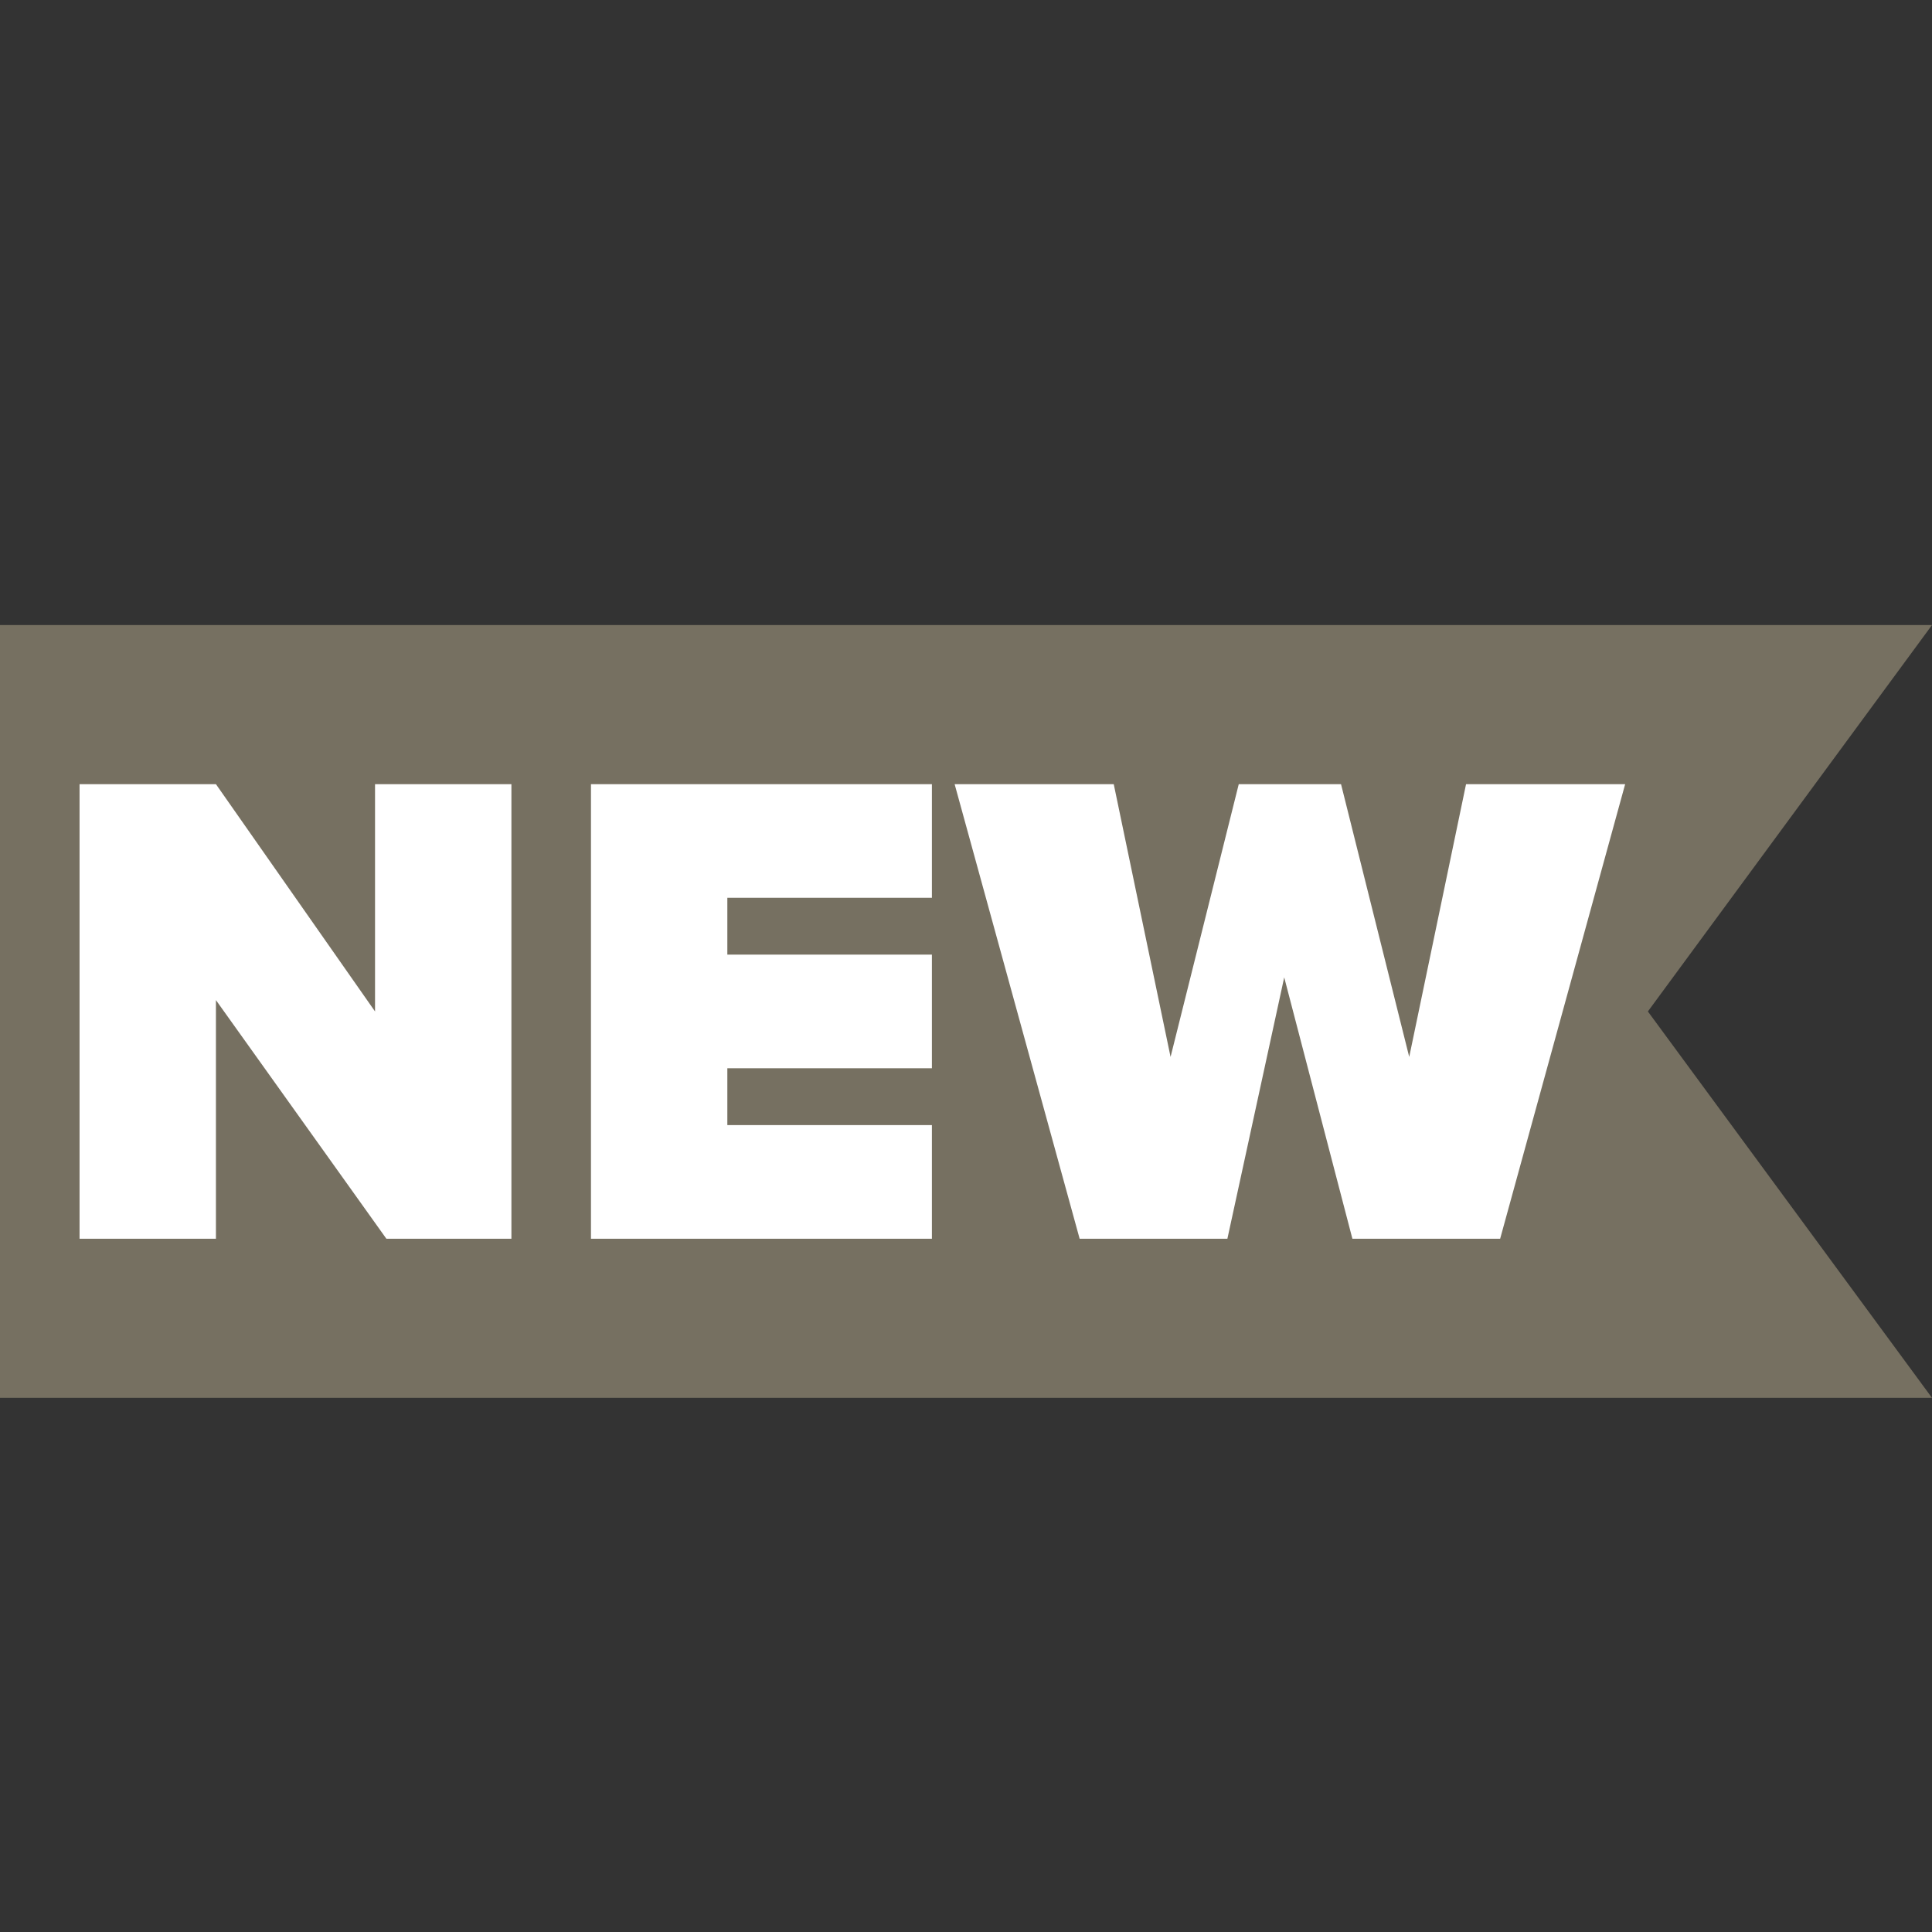
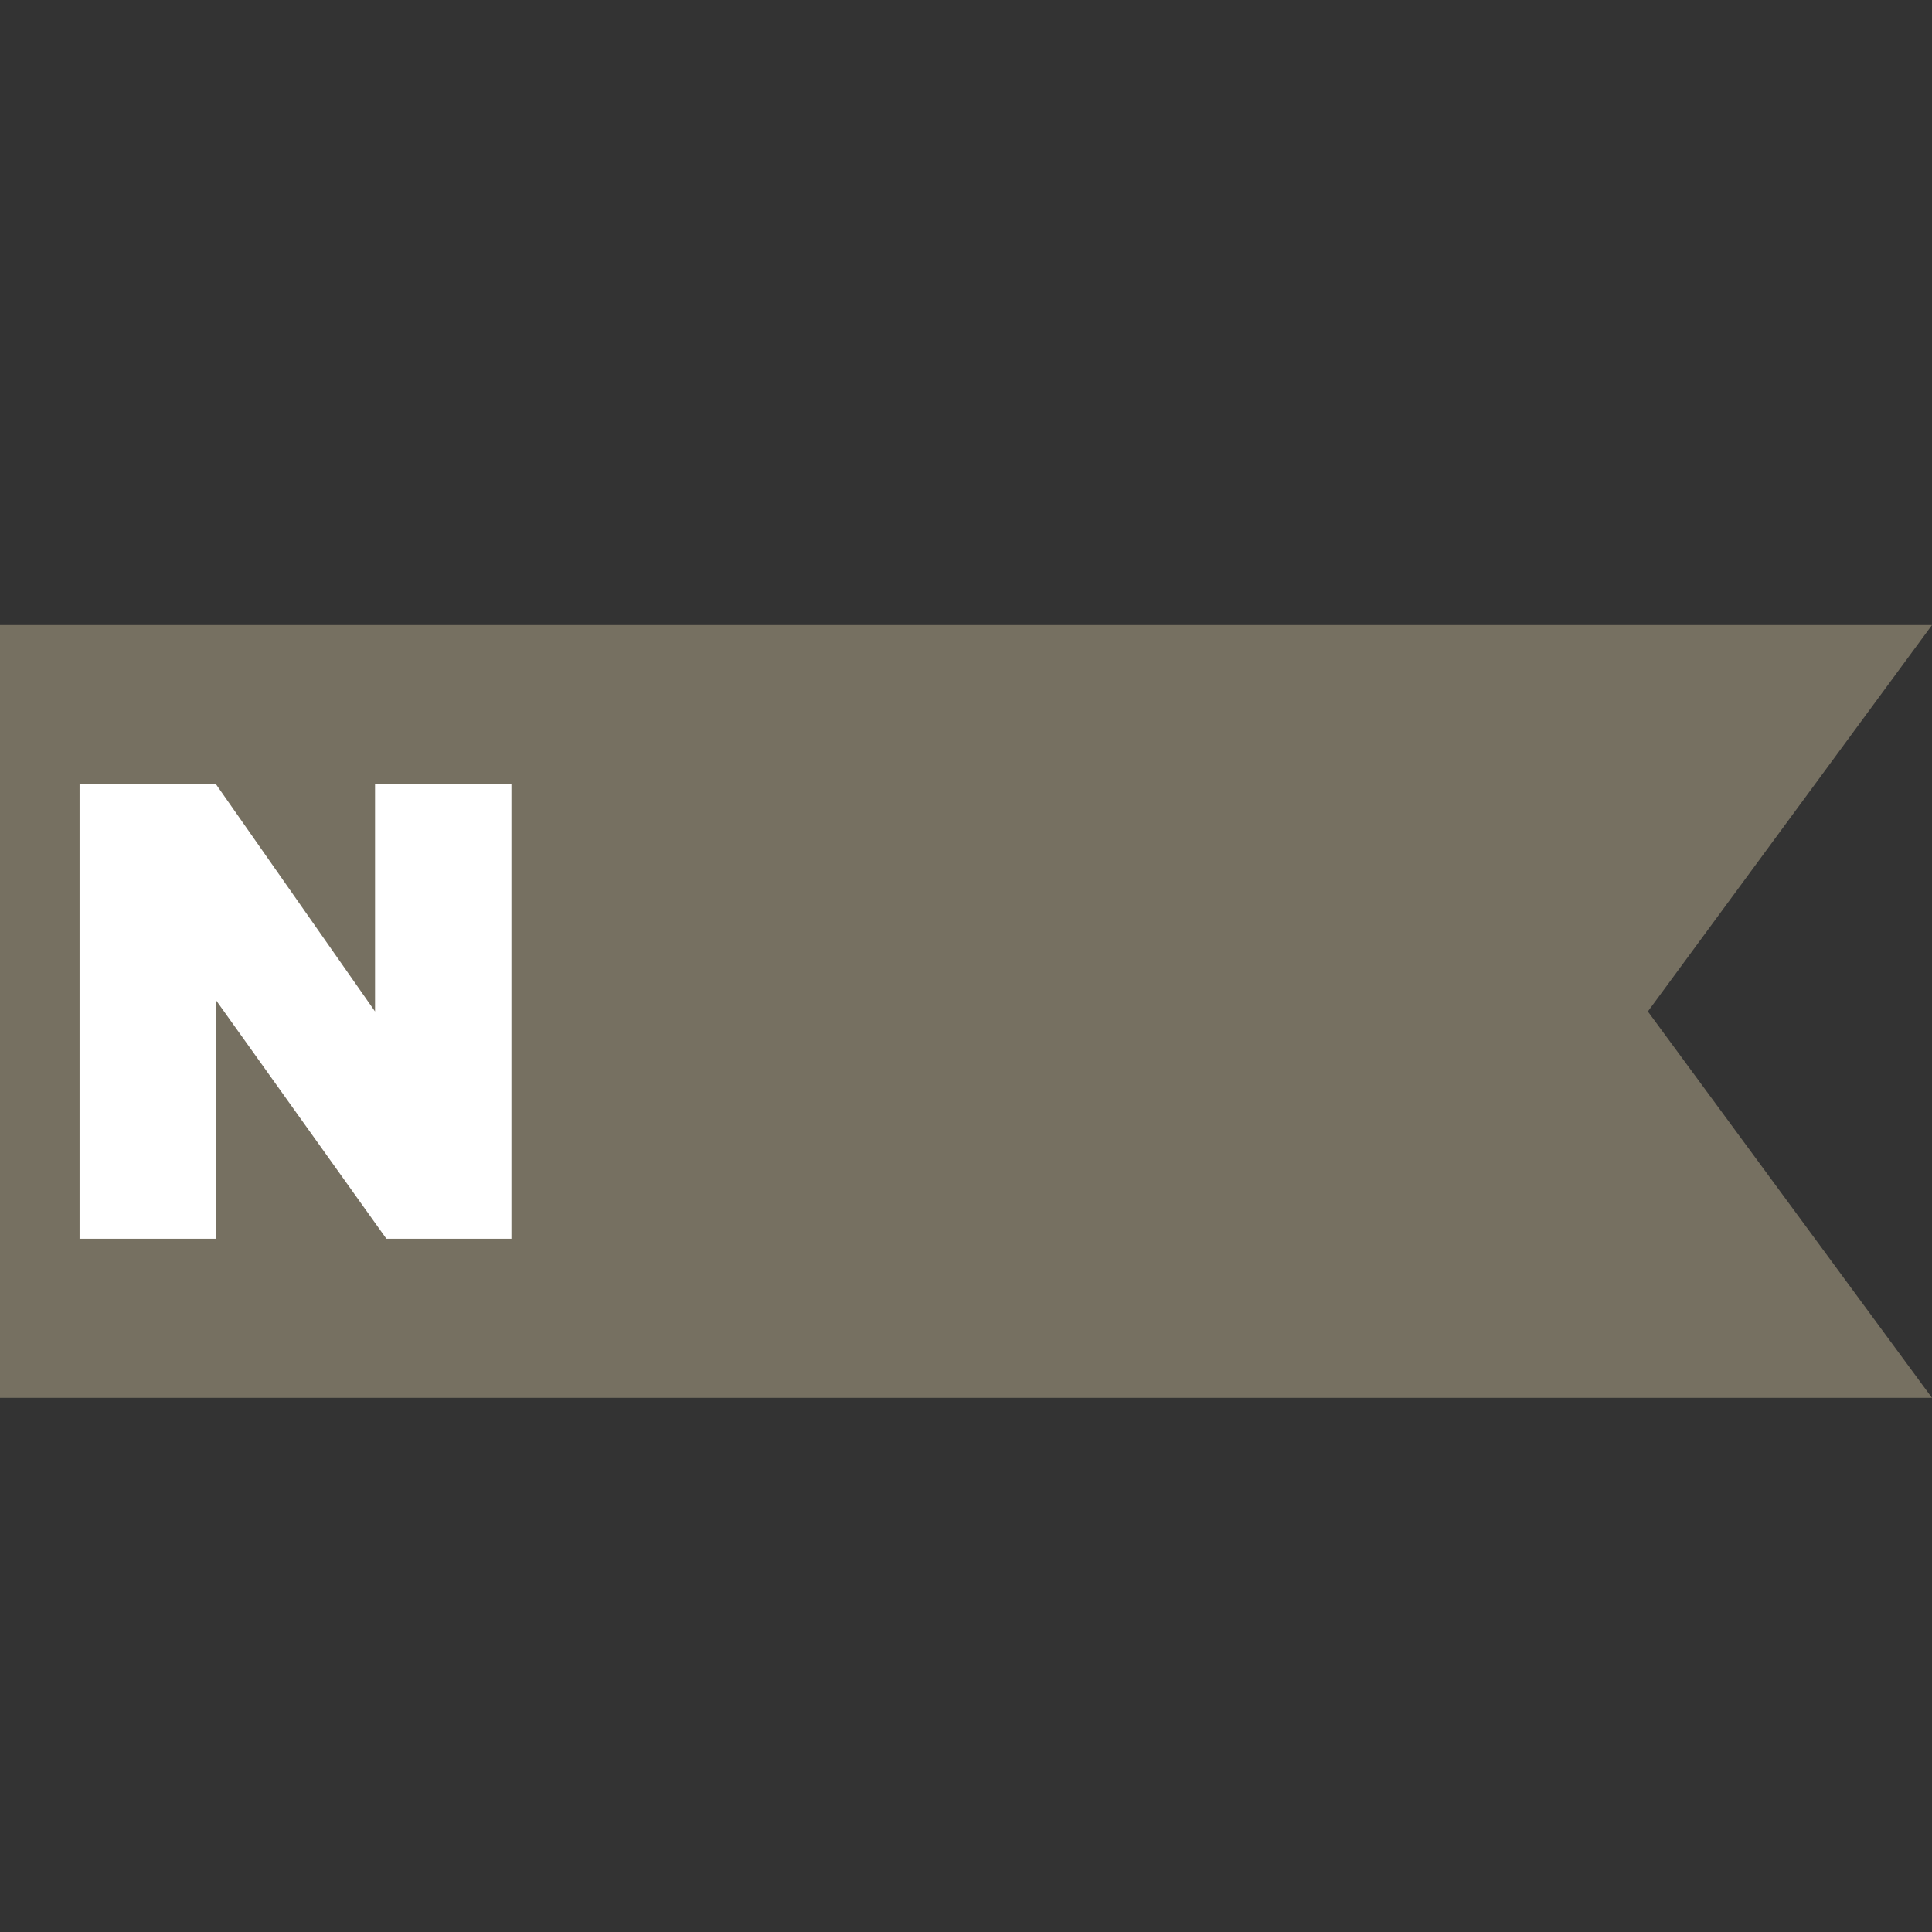
<svg xmlns="http://www.w3.org/2000/svg" version="1.1" id="Calque_1" x="0px" y="0px" viewBox="0 0 17 17" width="50px" height="50px" style="enable-background:new 0 0 17 17;" xml:space="preserve">
  <rect x="0" y="0" width="17" height="17" fill="#333333" stroke="none" />
  <style type="text/css">
	.st0{display:none;}
	.st1{display:inline;}
	.st2{fill:#767061;}
	.st3{display:inline;fill:#767061;}
	.st4{display:inline;fill:#FFFFFF;}
	.st5{fill:none;}
	.st6{fill:#FFFFFF;}
</style>
  <desc>Created with Sketch.</desc>
  <g id="Page-1" class="st0">
    <g id="Divers" transform="translate(-428, -2499)" class="st1">
      <g id="Group-6" transform="translate(52, 2499)">
        <g id="Stacked-Group" transform="translate(2, 0)">
-           <path id="horloge" class="st2" d="M382.5,0c-4.7,0-8.5,3.8-8.5,8.5s3.8,8.5,8.5,8.5s8.5-3.8,8.5-8.5S387.2,0,382.5,0z M375,8      c0.2-3.7,3.2-6.7,7-7v0.7c0,0.2,0.2,0.3,0.5,0.3s0.5-0.1,0.5-0.3V1c3.7,0.2,6.7,3.2,7,7h-0.2c-0.4,0-0.8,0.2-0.8,0.5      s0.3,0.5,0.8,0.5h0.2c-0.2,3.7-3.2,6.7-7,7v-0.2c0-0.4-0.2-0.8-0.5-0.8s-0.5,0.3-0.5,0.8V16c-3.7-0.2-6.7-3.2-7-7h0.2      c0.4,0,0.8-0.2,0.8-0.5S375.7,8,375.3,8H375z M384.6,9.5C384.9,9.5,384.6,9.5,384.6,9.5c0.3-0.1,0.4-0.3,0.4-0.6      c-0.1-0.2-0.3-0.4-0.6-0.3L382.8,9l-1.9-2.8c-0.1-0.2-0.5-0.3-0.7-0.1c-0.2,0.1-0.3,0.4-0.1,0.6l2.1,3.1      c0.1,0.2,0.4,0.2,0.5,0.2L384.6,9.5z" />
-         </g>
+           </g>
      </g>
    </g>
  </g>
  <g class="st0">
    <path class="st3" d="M17,8.5l-2.3,1.6l1.1,2.6L13.1,13l-0.3,2.8l-2.6-1.1l-1.6,2.3l-1.6-2.3l-2.6,1.1L4.1,13l-2.8-0.3l1.1-2.6   L0.2,8.5l2.3-1.6L1.3,4.3L4.1,4l0.3-2.8l2.6,1.1l1.6-2.3l1.6,2.3l2.6-1.1L13.1,4l2.8,0.3l-1.1,2.6C14.7,6.9,17,8.5,17,8.5z" />
    <path class="st4" d="M6.4,7.4c-0.2,0-0.3,0.1-0.3,0.3v1.4h0L4.9,7.6c0-0.1-0.2-0.1-0.2-0.1c-0.2,0-0.3,0.1-0.3,0.3v2.1   c0,0.2,0.1,0.3,0.3,0.3c0.2,0,0.3-0.1,0.3-0.3V8.4h0L6.2,10c0.1,0.1,0.2,0.1,0.2,0.1c0.2,0,0.3-0.1,0.3-0.3V7.7   C6.7,7.5,6.6,7.4,6.4,7.4z M8.7,9.5H8V9h0.6c0.2,0,0.3-0.1,0.3-0.3c0-0.1-0.1-0.3-0.3-0.3H8V8h0.7c0.2,0,0.3-0.1,0.3-0.3   c0-0.1-0.1-0.3-0.3-0.3H7.7c-0.2,0-0.3,0.1-0.3,0.3v2c0,0.2,0.1,0.3,0.3,0.3h1c0.2,0,0.3-0.1,0.3-0.3C8.9,9.7,8.8,9.5,8.7,9.5z    M12.5,7.4c-0.2,0-0.3,0.1-0.3,0.3l-0.3,1.5h0l-0.5-1.6c0-0.1-0.2-0.2-0.3-0.2s-0.3,0.1-0.3,0.2l-0.5,1.6h0L10,7.7   c0-0.2-0.1-0.3-0.3-0.3c-0.2,0-0.3,0.1-0.3,0.2l0,0.1l0.5,2c0,0.2,0.2,0.3,0.4,0.3c0.2,0,0.3-0.1,0.4-0.3l0.4-1.4h0l0.4,1.4   c0,0.1,0.2,0.3,0.4,0.3c0.2,0,0.3-0.1,0.4-0.3l0.5-2l0-0.1C12.8,7.6,12.7,7.4,12.5,7.4z" />
  </g>
  <polygon class="st2" points="17,12.3 0,12.3 0,5.5 17,5.5 14.5,8.9 " />
  <g>
-     <rect y="5.5" class="st5" width="14.5" height="6.8" />
    <path class="st6" d="M1.9,8.8v2.1H0.7v-4h1.2l1.4,2v-2h1.2v4H3.4L1.9,8.8z" />
-     <path class="st6" d="M5.2,6.9h3v1H6.4v0.5h1.8v1H6.4v0.5h1.8v1h-3V6.9z" />
-     <path class="st6" d="M11.3,8.6l-0.5,2.3H9.5l-1.1-4h1.4l0.5,2.4l0.6-2.4h0.9l0.6,2.4l0.5-2.4h1.4l-1.1,4h-1.3L11.3,8.6z" />
  </g>
</svg>